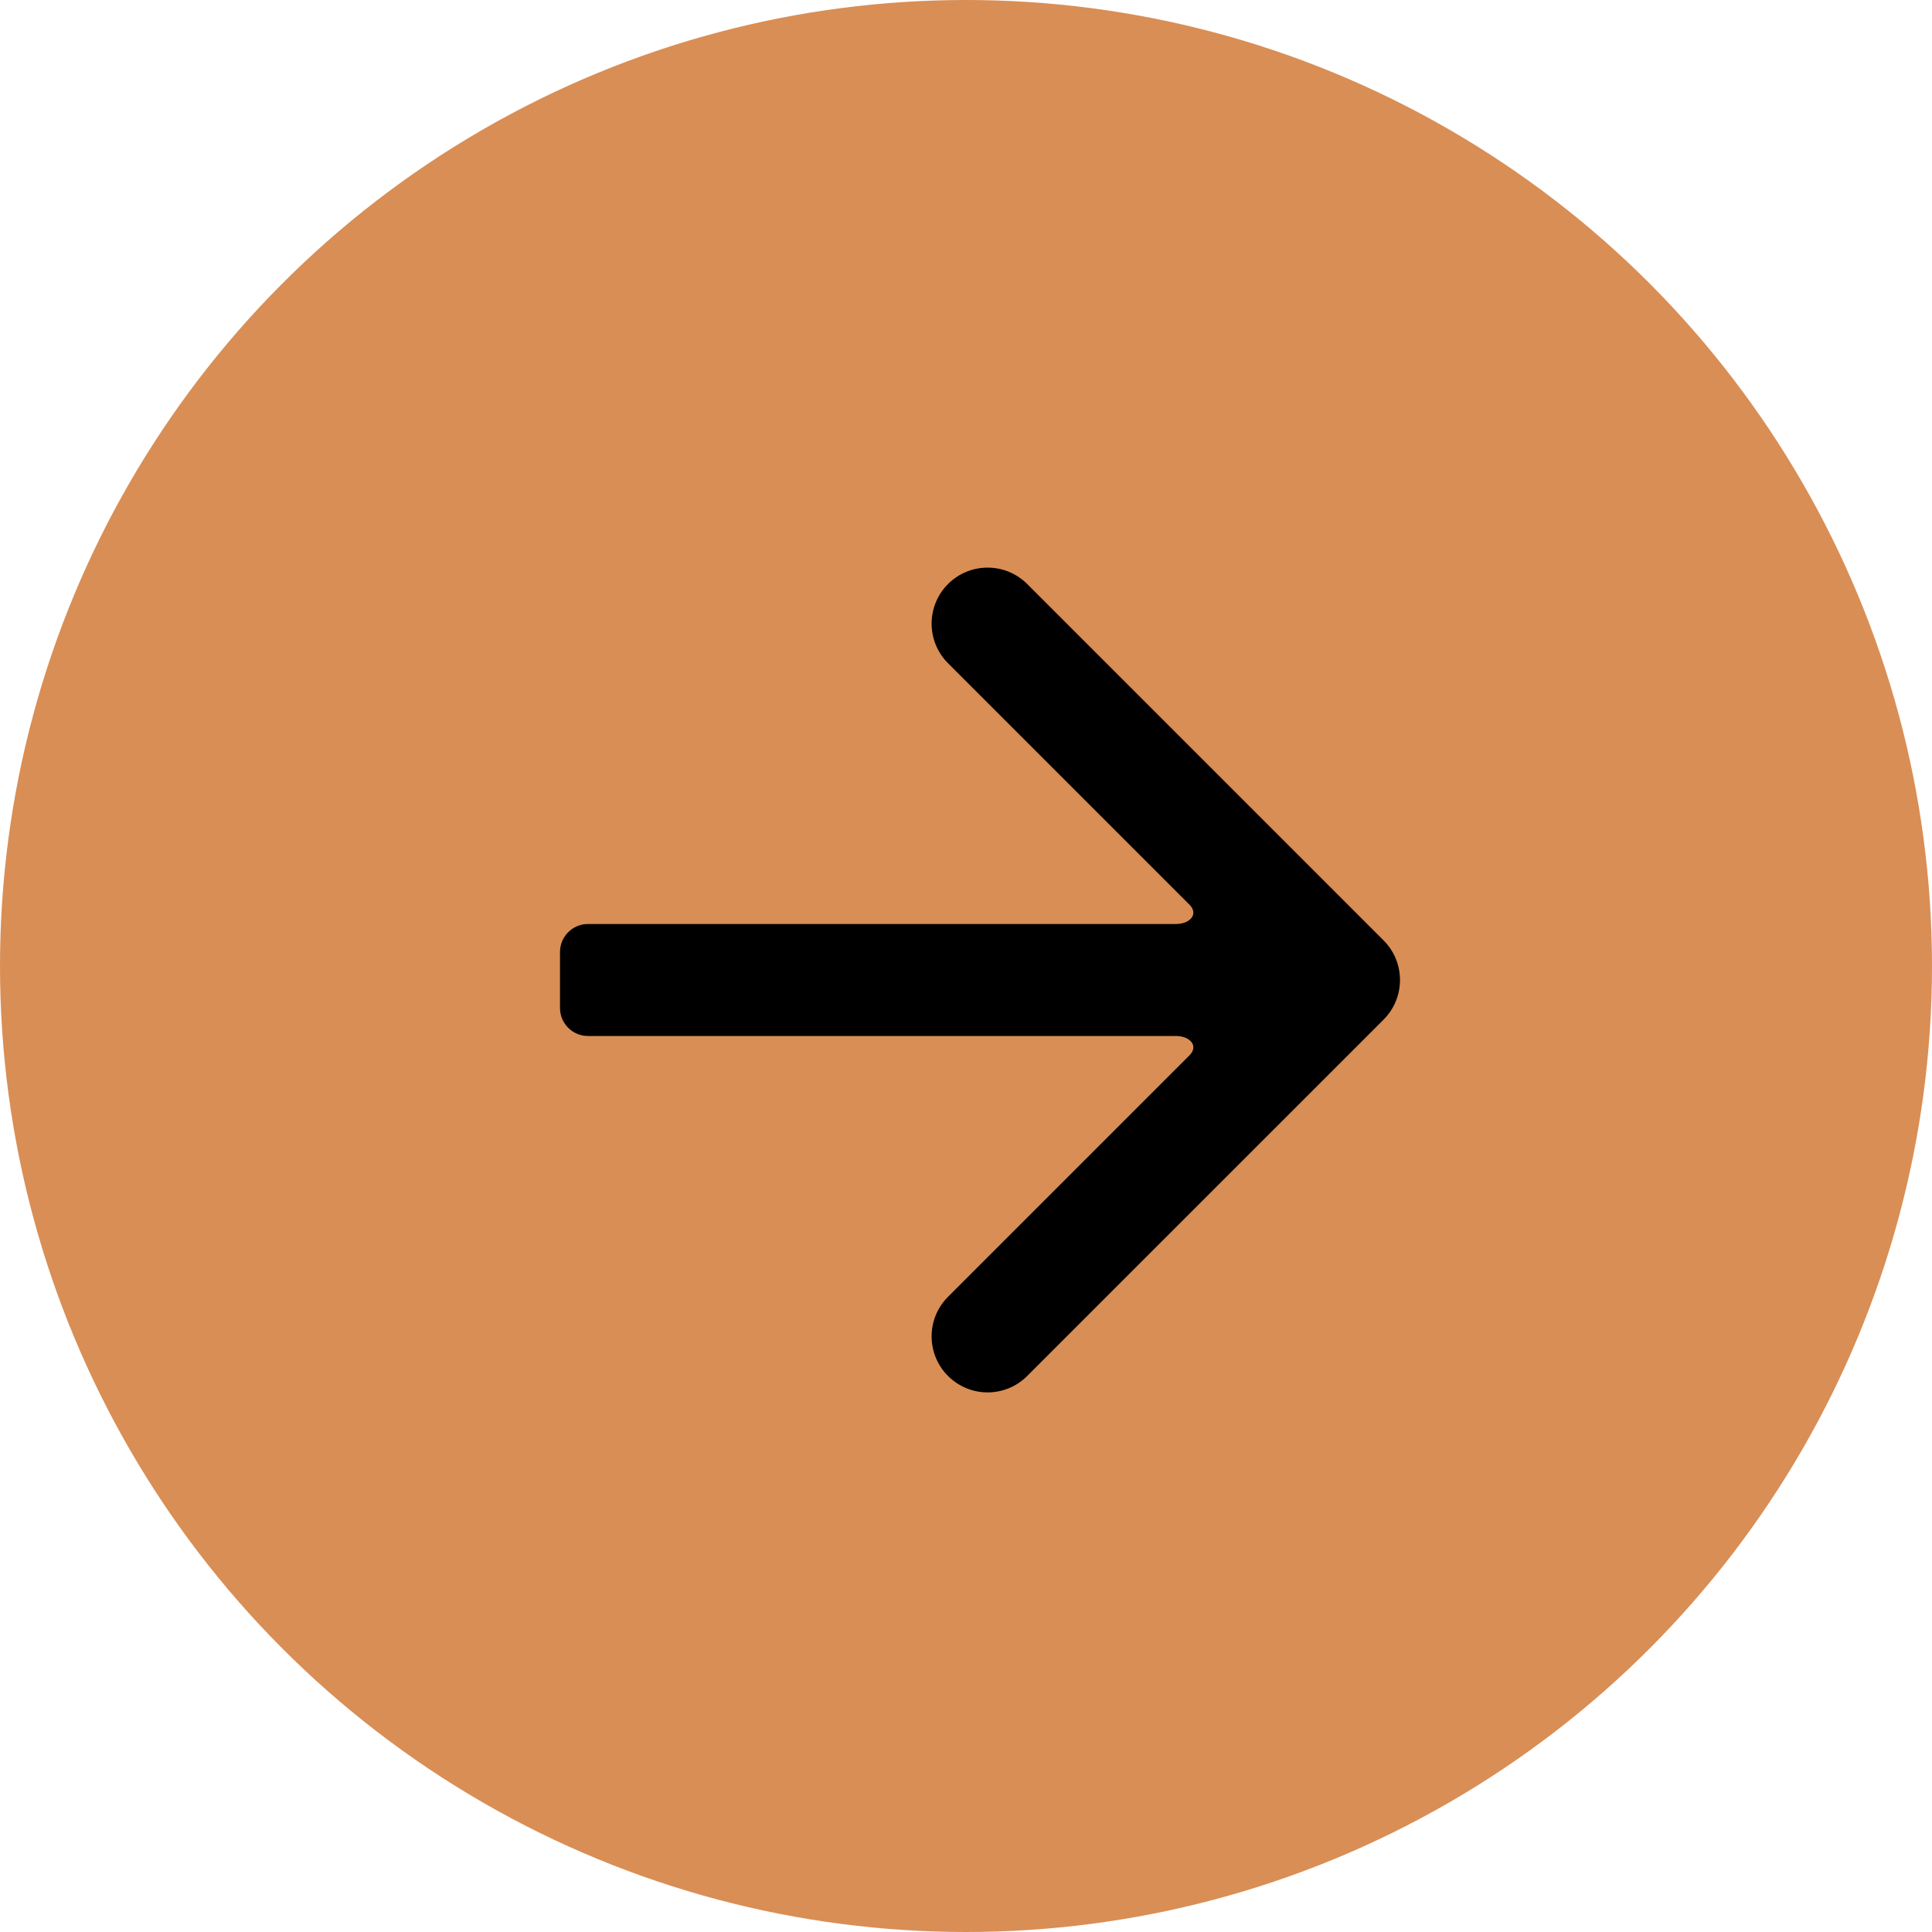
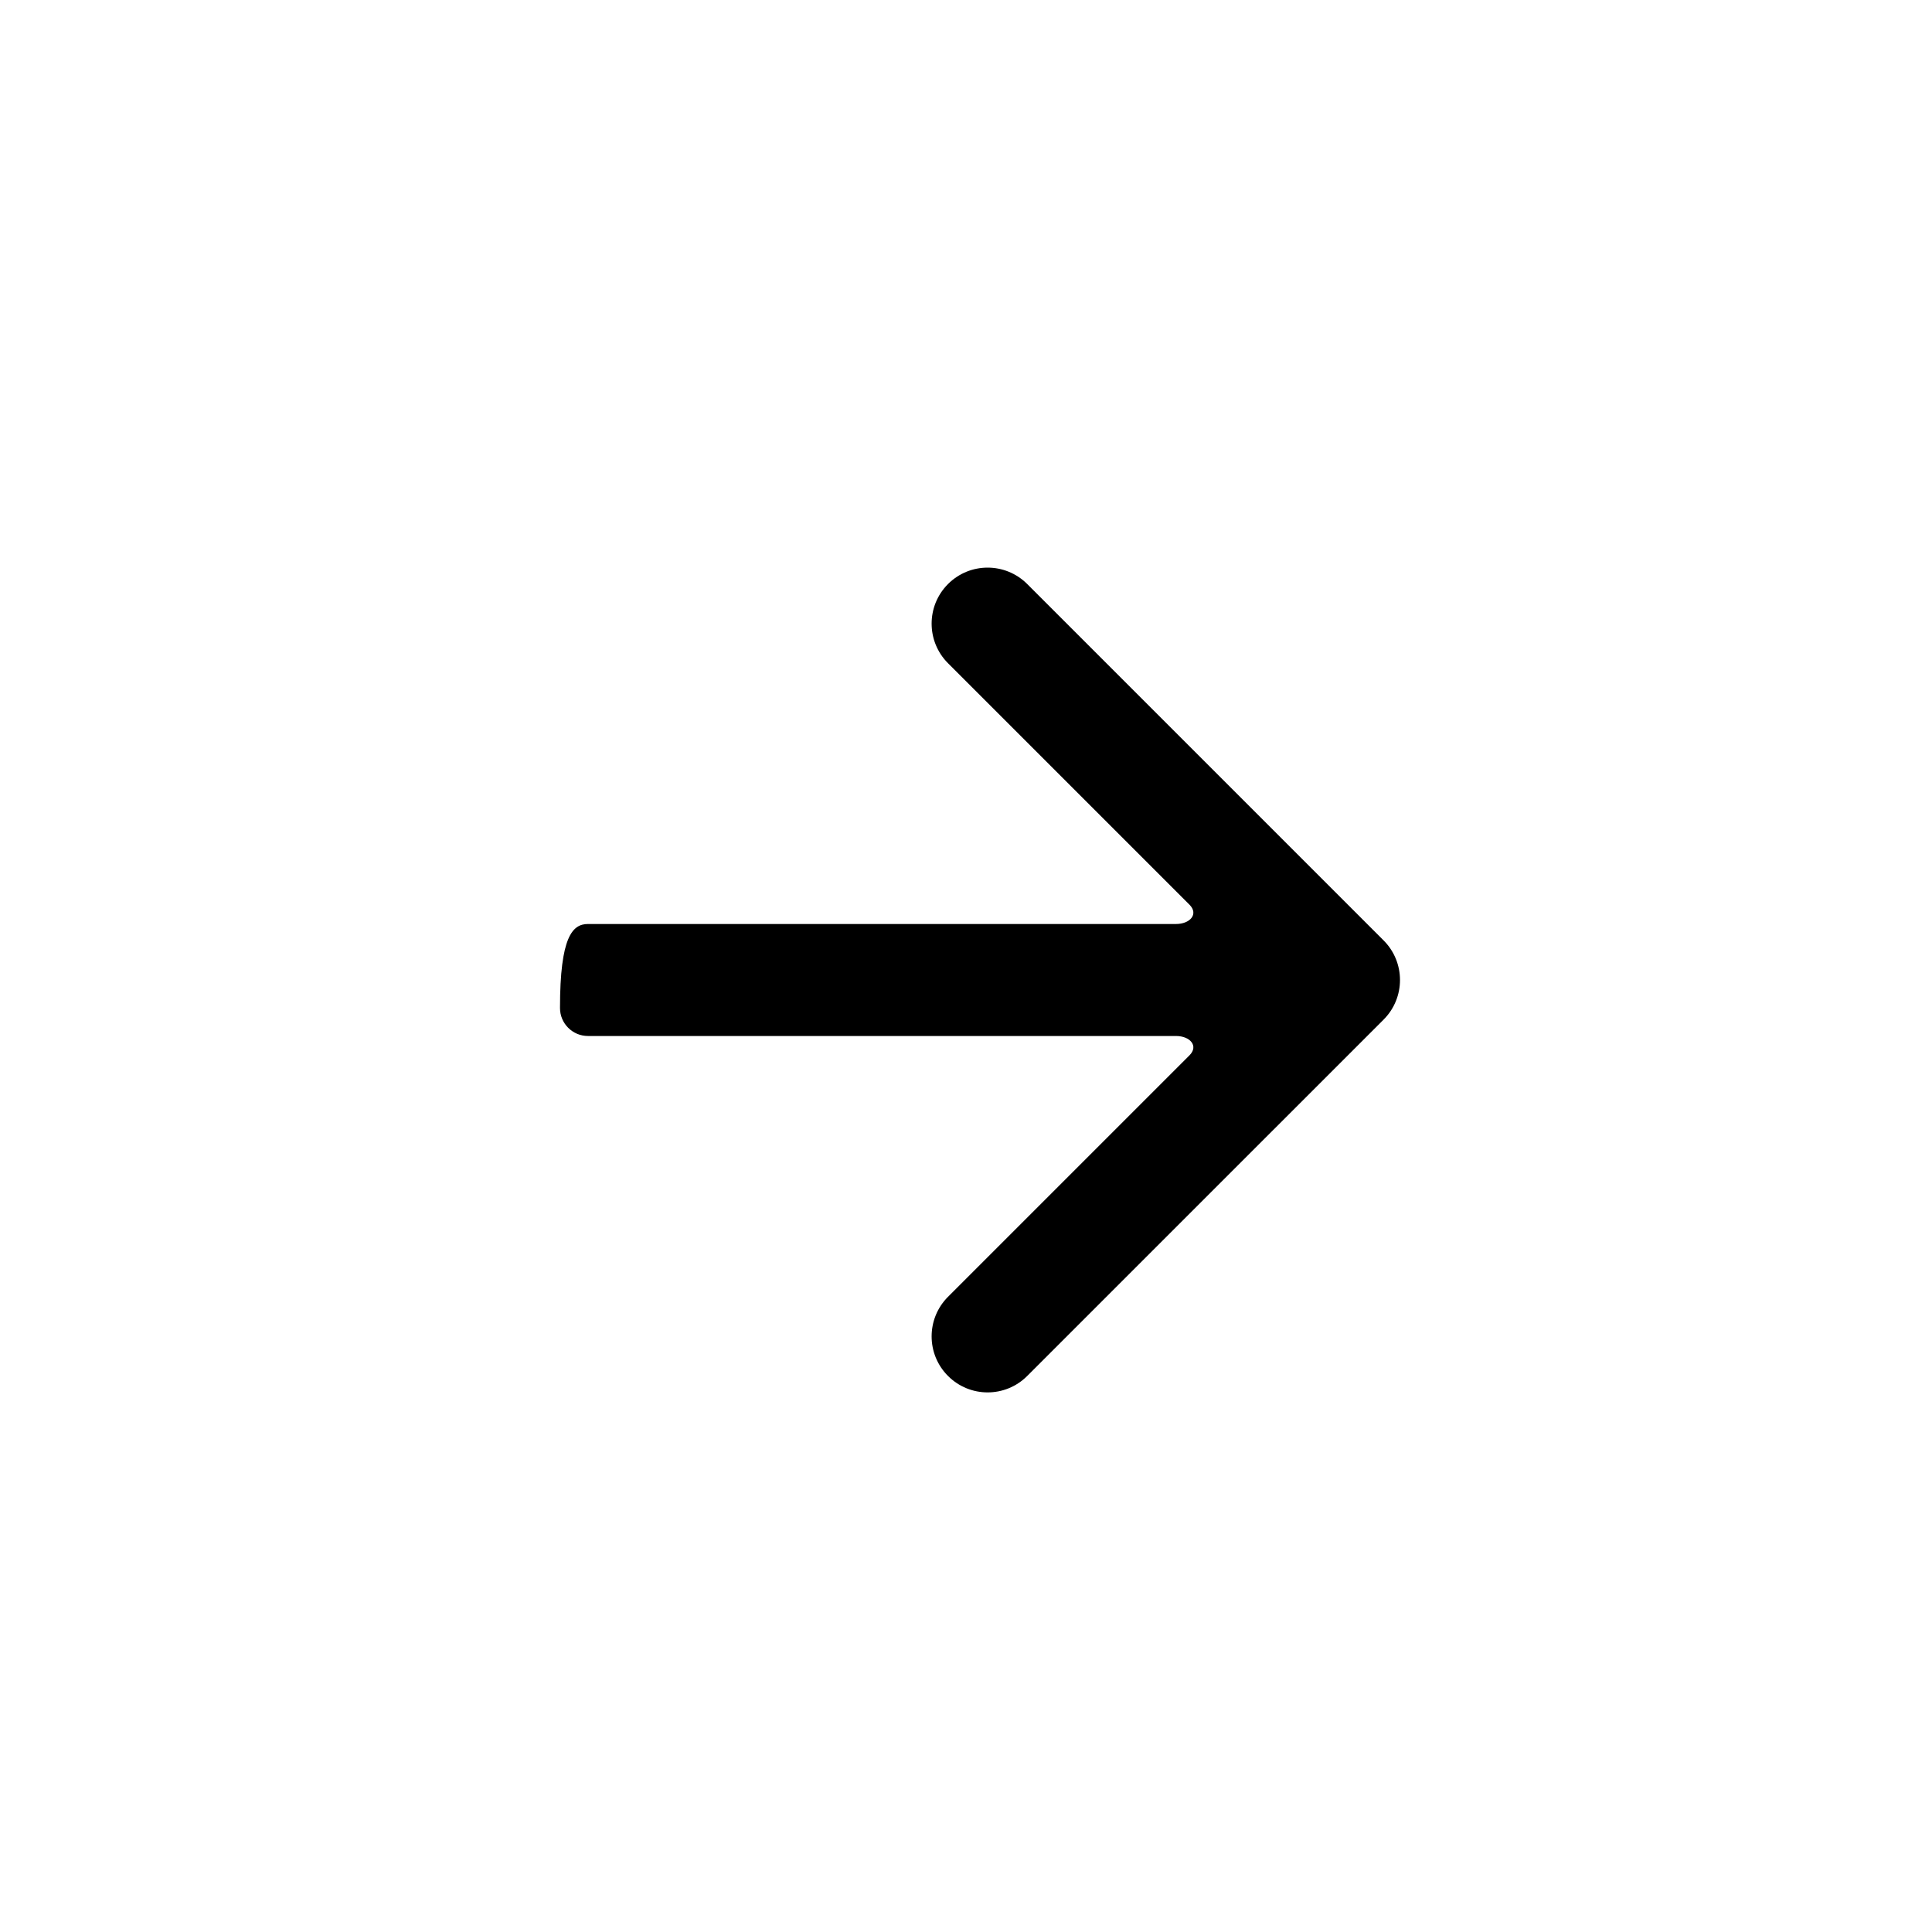
<svg xmlns="http://www.w3.org/2000/svg" width="69" height="69" viewBox="0 0 69 69" fill="none">
-   <circle cx="34.5" cy="34.5" r="34.5" fill="#D98E55" />
-   <path fill-rule="evenodd" clip-rule="evenodd" d="M36.686 20.858L49.414 33.586C50.195 34.367 50.195 35.633 49.414 36.415L36.686 49.142C35.905 49.924 34.639 49.924 33.858 49.142C33.077 48.361 33.077 47.095 33.858 46.314L42 38.172L42.481 37.691C42.818 37.354 42.5 37 42 37H21C20.448 37 20 36.553 20 36V34C20 33.448 20.448 33 21 33L42 33C42.5 33 42.818 32.647 42.481 32.31L42 31.829L33.858 23.687C33.077 22.906 33.077 21.639 33.858 20.858C34.639 20.077 35.905 20.077 36.686 20.858Z" fill="black" />
+   <path fill-rule="evenodd" clip-rule="evenodd" d="M36.686 20.858L49.414 33.586C50.195 34.367 50.195 35.633 49.414 36.415L36.686 49.142C35.905 49.924 34.639 49.924 33.858 49.142C33.077 48.361 33.077 47.095 33.858 46.314L42 38.172L42.481 37.691C42.818 37.354 42.5 37 42 37H21C20.448 37 20 36.553 20 36C20 33.448 20.448 33 21 33L42 33C42.5 33 42.818 32.647 42.481 32.31L42 31.829L33.858 23.687C33.077 22.906 33.077 21.639 33.858 20.858C34.639 20.077 35.905 20.077 36.686 20.858Z" fill="black" />
</svg>